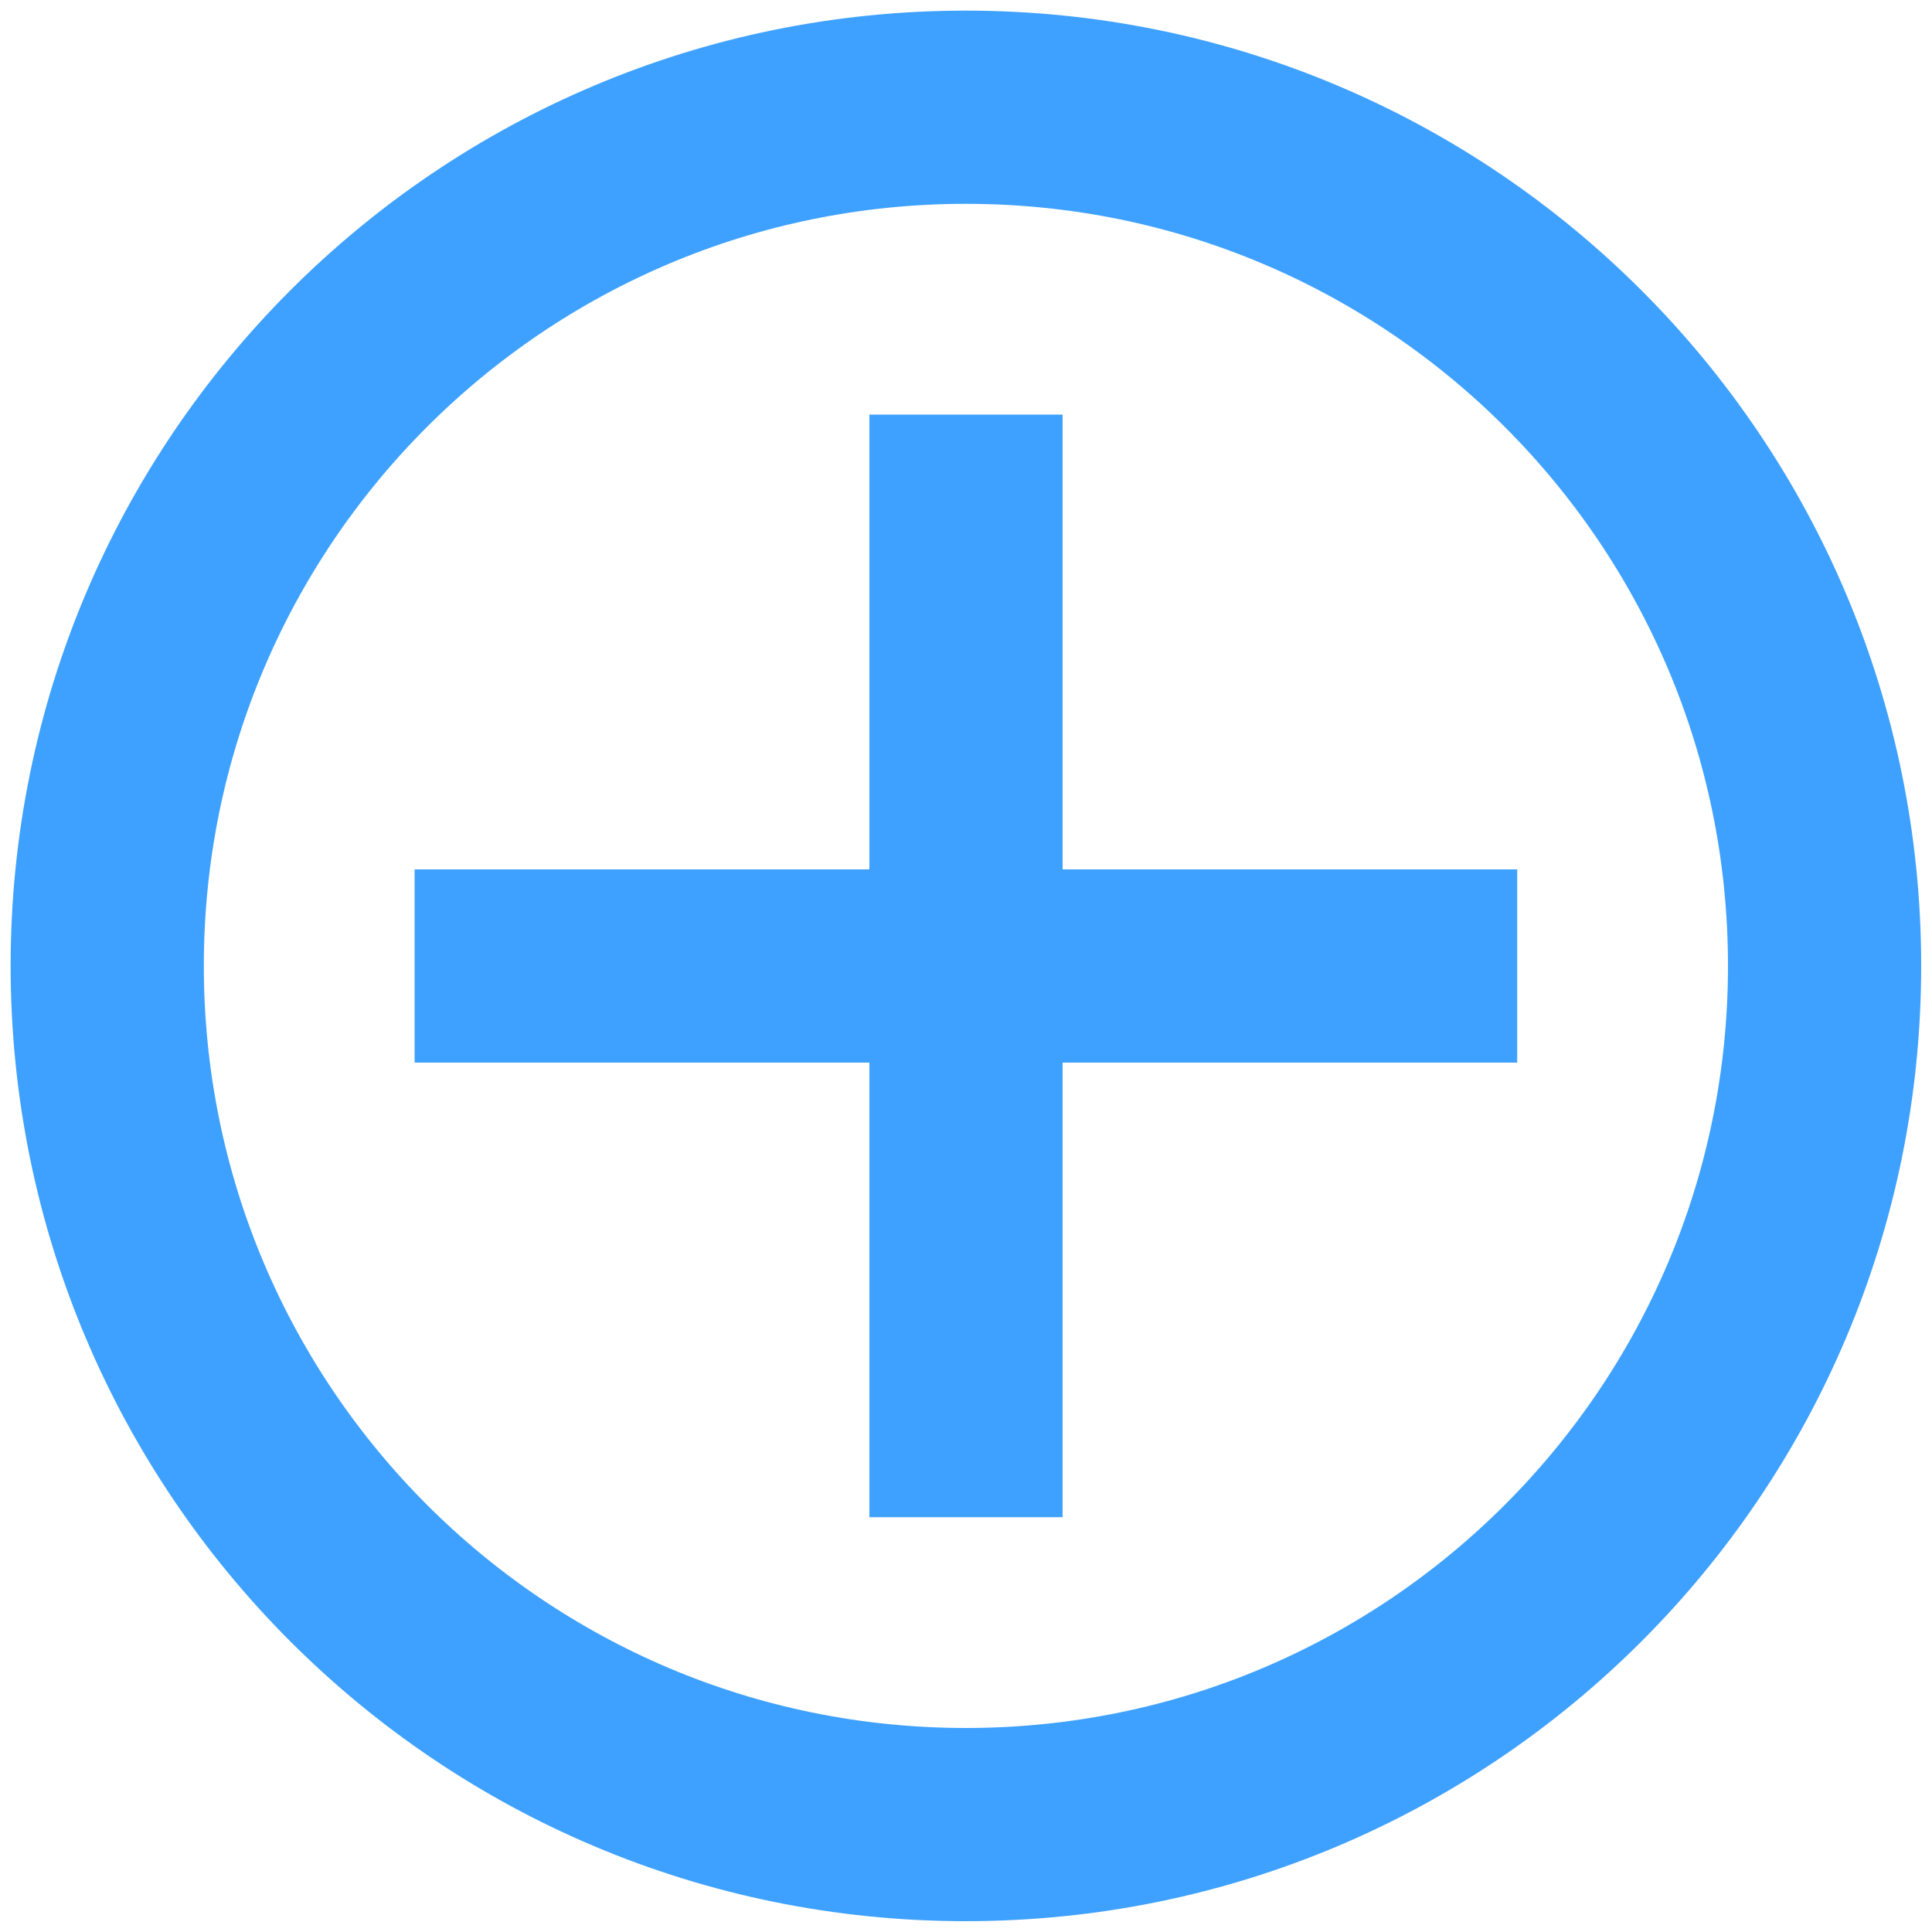
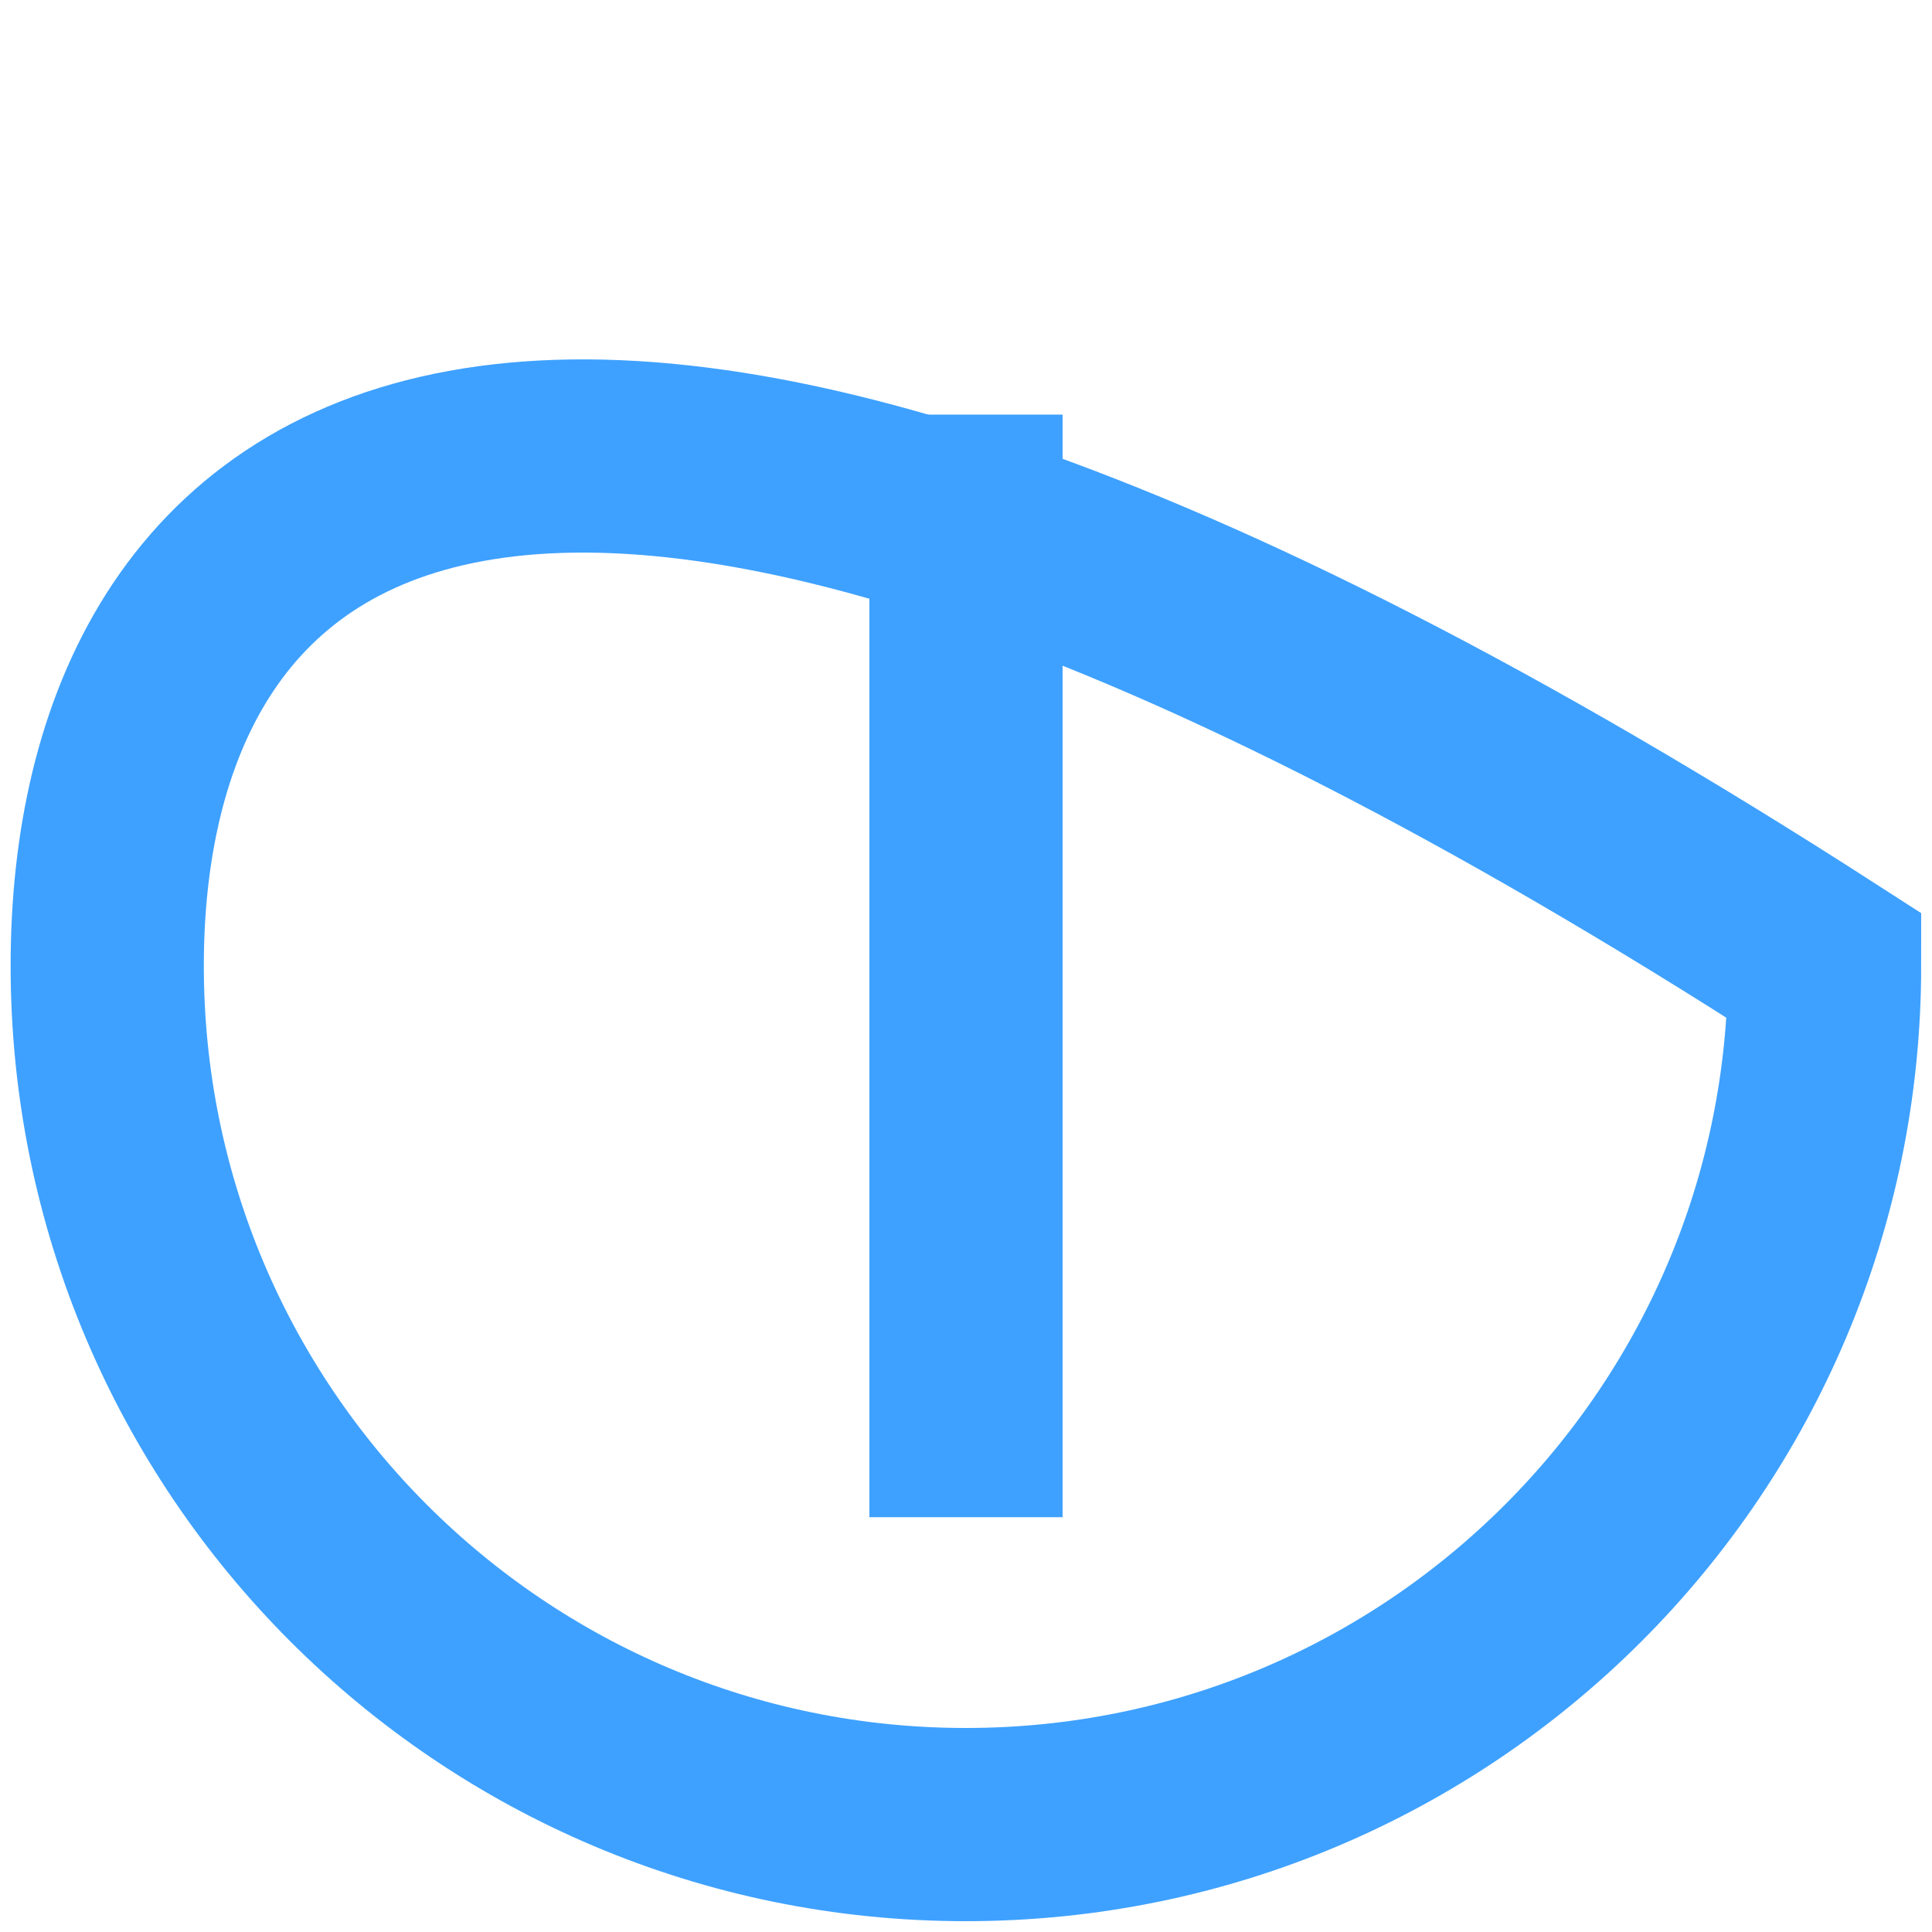
<svg xmlns="http://www.w3.org/2000/svg" width="10" height="10" viewBox="0 0 10 10" fill="none">
-   <path d="M2.146 5H7.853" stroke="#3EA1FF" />
  <path d="M5 2.146V7.853" stroke="#3EA1FF" />
-   <path d="M4.999 9.444C7.455 9.444 9.444 7.455 9.444 4.999C9.444 2.544 7.455 0.555 4.999 0.555C2.544 0.555 0.555 2.544 0.555 4.999C0.555 7.455 2.544 9.444 4.999 9.444Z" stroke="#3EA1FF" />
+   <path d="M4.999 9.444C7.455 9.444 9.444 7.455 9.444 4.999C2.544 0.555 0.555 2.544 0.555 4.999C0.555 7.455 2.544 9.444 4.999 9.444Z" stroke="#3EA1FF" />
</svg>